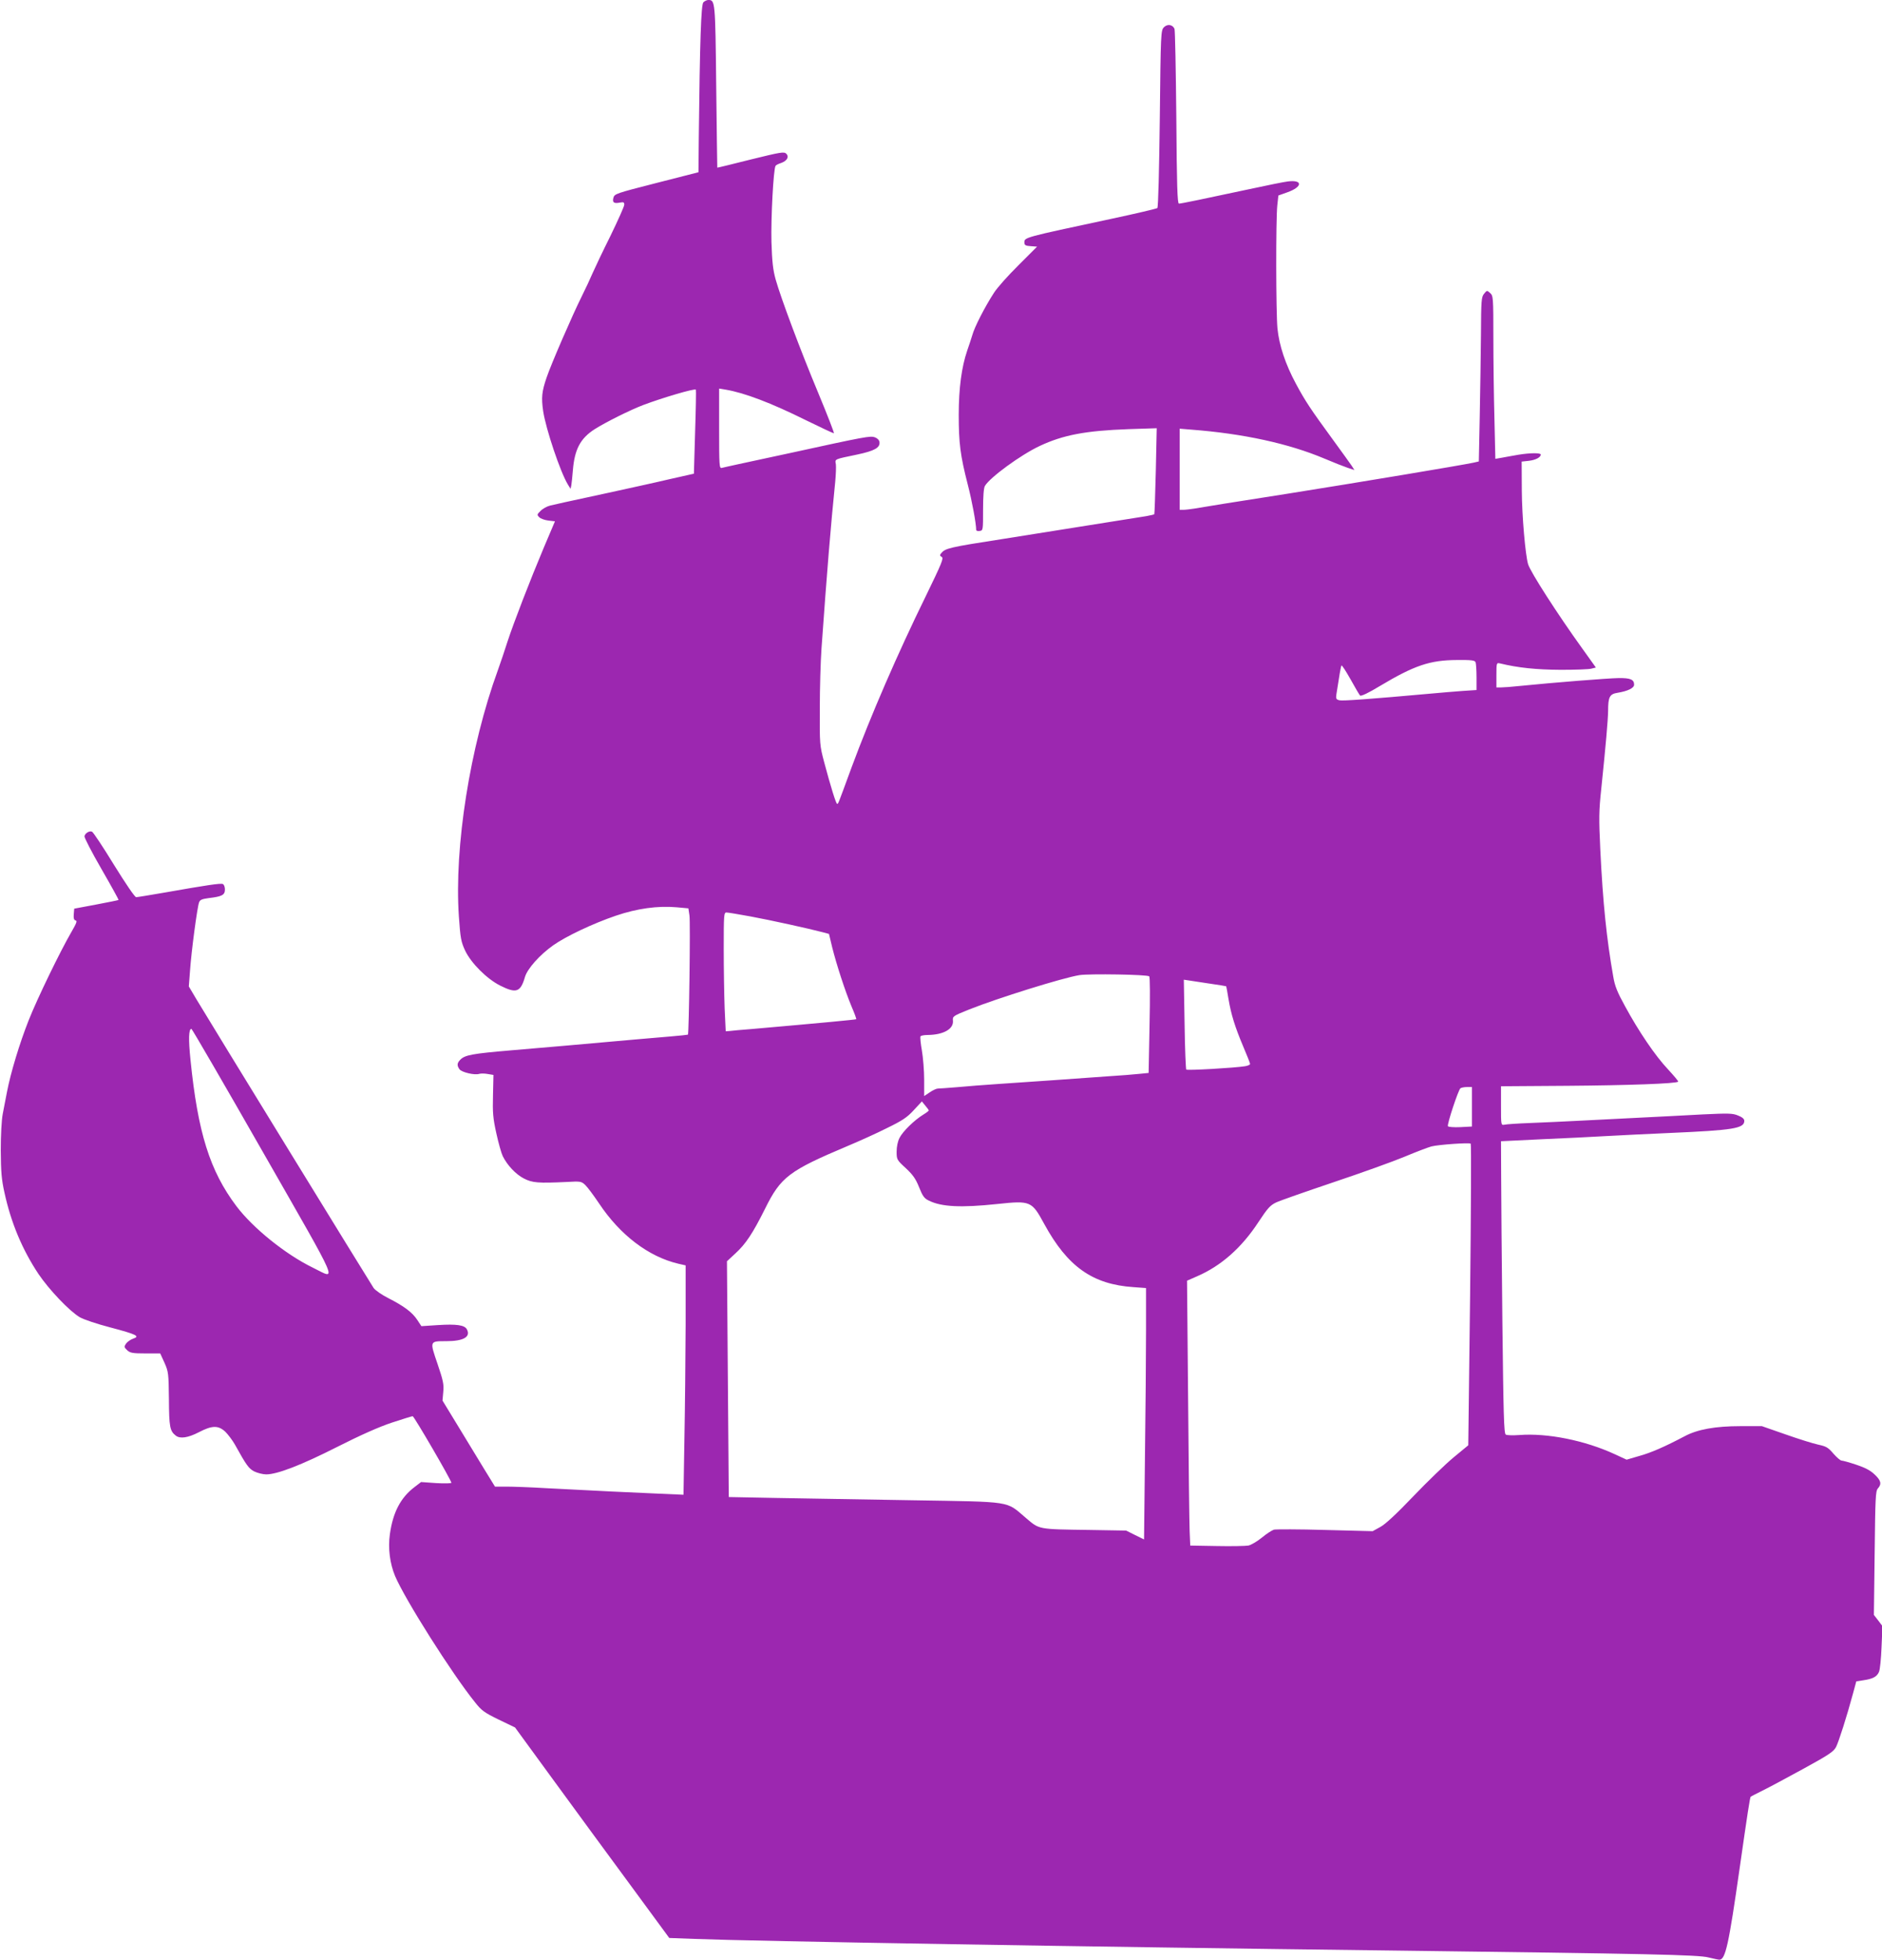
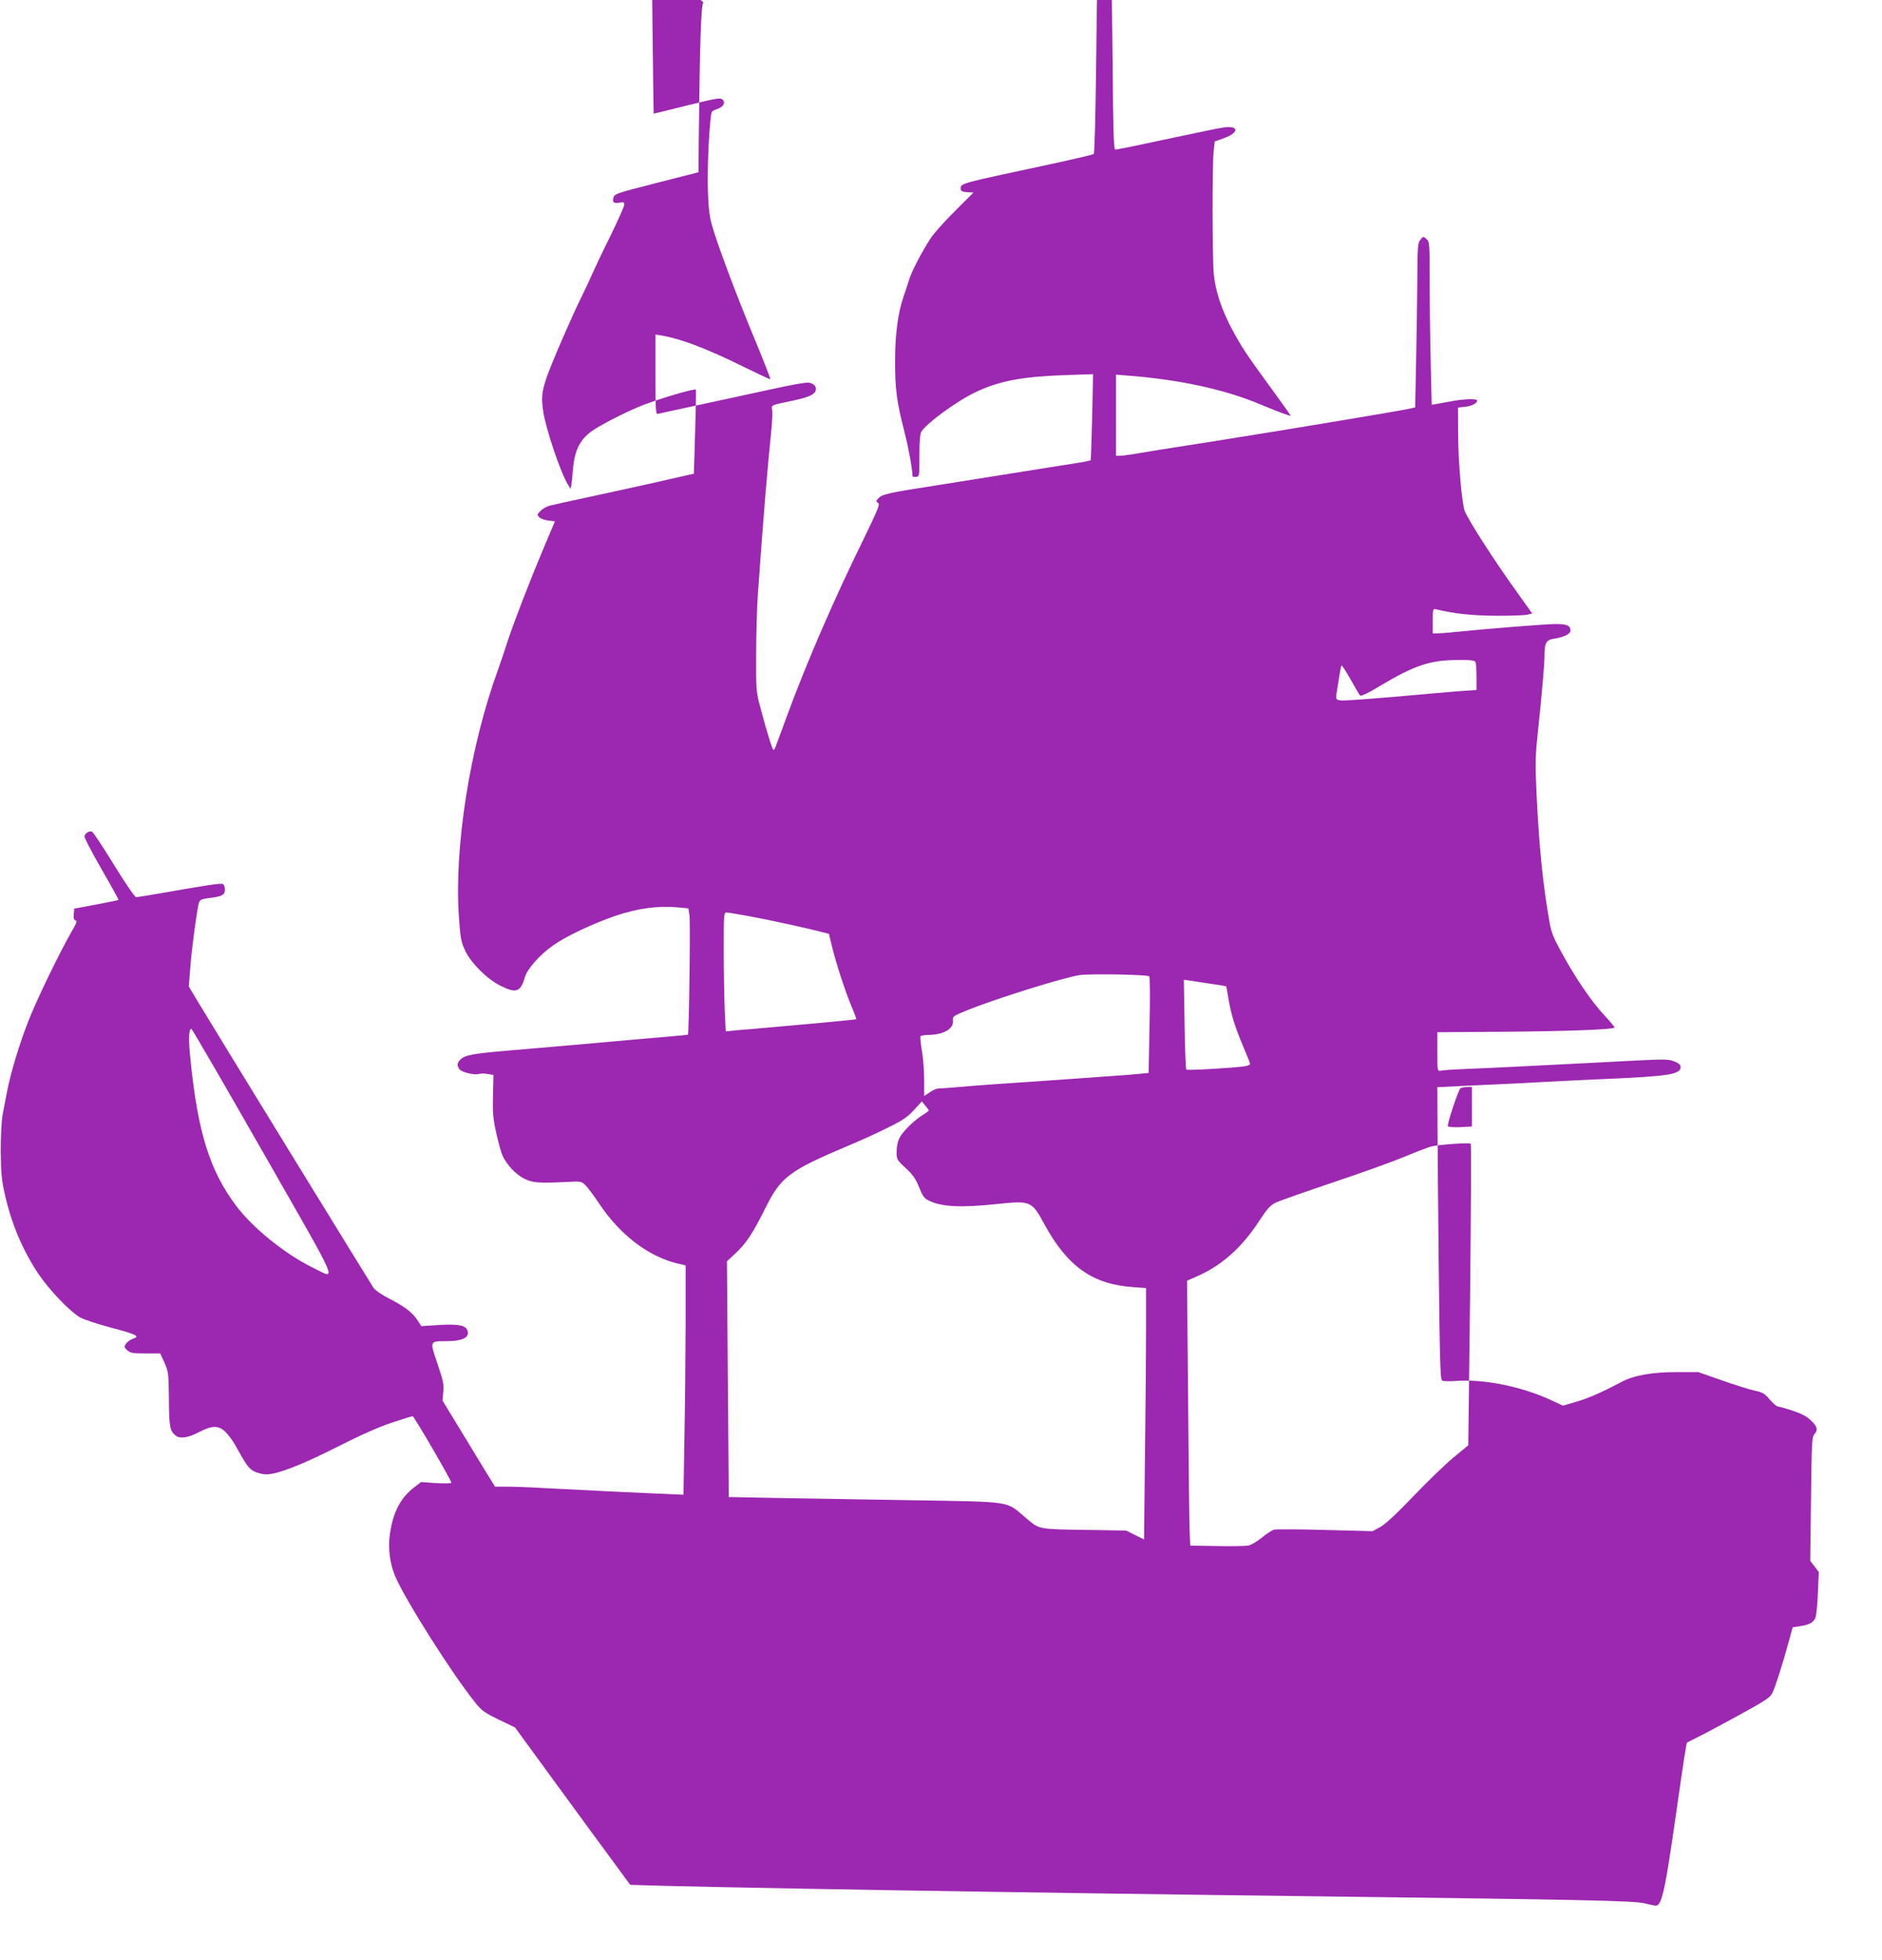
<svg xmlns="http://www.w3.org/2000/svg" version="1.0" width="1230pt" height="1280pt" viewBox="0 0 1230 1280" preserveAspectRatio="xMidYMid meet">
  <g transform="translate(0,1280) scale(0.1,-0.1)" fill="#9c27b0" stroke="none">
-     <path d="M4597 12785 c-15 -14 -23 -253 -30 -885 l-2 -225 -274 -70 c-266 -68 -275 -71 -282 -97 -8 -31 3 -39 44 -31 22 4 27 2 27 -14 0 -11 -41 -102 -90 -203 -50 -100 -102 -210 -117 -244 -14 -33 -47 -104 -73 -156 -57 -114 -199 -440 -228 -527 -31 -91 -35 -130 -22 -219 18 -118 112 -397 161 -478 l18 -29 5 24 c2 13 7 57 10 96 11 138 49 210 143 270 73 46 231 125 318 158 128 48 335 109 343 100 2 -2 0 -126 -5 -276 l-8 -273 -160 -36 c-88 -21 -268 -60 -400 -89 -303 -65 -331 -72 -379 -83 -21 -5 -50 -21 -63 -35 -24 -23 -24 -26 -9 -41 8 -9 35 -19 60 -22 l43 -5 -73 -172 c-90 -214 -196 -488 -237 -613 -16 -52 -45 -136 -63 -187 -183 -502 -286 -1156 -255 -1609 10 -142 14 -165 41 -223 39 -82 142 -185 230 -229 104 -52 132 -43 161 57 16 54 96 144 185 207 82 58 259 142 409 193 138 47 274 66 397 55 l77 -7 7 -46 c7 -43 -3 -772 -10 -779 -2 -1 -55 -7 -117 -12 -140 -12 -238 -20 -684 -60 -60 -5 -218 -19 -350 -30 -260 -22 -306 -31 -336 -61 -22 -22 -24 -38 -6 -63 14 -20 100 -40 129 -30 11 3 36 3 56 -1 l37 -6 -3 -133 c-3 -114 0 -150 22 -249 14 -64 33 -131 42 -149 30 -60 85 -118 137 -145 56 -29 93 -32 284 -23 86 5 93 4 118 -20 15 -14 55 -68 90 -120 137 -206 323 -348 518 -394 l48 -11 0 -385 c-1 -212 -4 -549 -8 -749 l-6 -364 -161 7 c-165 7 -421 19 -740 36 -99 6 -214 10 -255 10 l-76 0 -75 122 c-41 67 -118 194 -171 281 l-97 159 5 57 c5 49 -1 75 -38 184 -51 149 -52 147 57 147 114 0 162 28 135 78 -15 27 -67 35 -190 27 l-107 -7 -27 41 c-33 50 -87 90 -189 142 -42 21 -85 51 -96 66 -21 31 -1075 1746 -1157 1884 l-51 86 8 104 c8 120 47 414 59 445 6 17 19 22 63 28 86 10 106 20 106 56 0 17 -6 33 -14 36 -15 6 -103 -7 -381 -56 -93 -16 -177 -30 -185 -30 -9 0 -68 87 -145 211 -71 116 -136 214 -144 217 -17 7 -45 -10 -49 -30 -2 -8 48 -105 111 -214 63 -109 113 -200 112 -202 -2 -2 -67 -15 -146 -30 l-144 -27 -3 -37 c-2 -26 1 -37 12 -40 12 -2 6 -18 -26 -73 -74 -127 -225 -438 -281 -580 -59 -149 -117 -341 -141 -465 -8 -41 -20 -106 -28 -145 -8 -42 -13 -138 -13 -240 1 -139 5 -189 24 -274 43 -198 117 -374 223 -533 70 -103 202 -242 270 -282 24 -14 113 -44 198 -66 174 -46 198 -58 149 -74 -17 -6 -38 -21 -46 -33 -13 -19 -12 -23 8 -42 20 -18 35 -21 120 -21 l96 0 28 -61 c26 -59 27 -69 29 -238 1 -180 6 -208 45 -238 28 -22 80 -14 150 22 88 46 128 46 174 3 18 -18 46 -55 62 -83 77 -139 91 -157 127 -176 21 -10 56 -19 78 -19 72 0 228 60 465 180 150 76 274 131 356 158 70 23 131 42 136 42 9 0 253 -419 253 -435 0 -4 -45 -5 -99 -2 l-99 7 -43 -33 c-91 -69 -141 -165 -161 -308 -13 -92 0 -191 34 -273 66 -155 372 -638 522 -824 44 -56 62 -68 156 -114 l106 -51 249 -341 c137 -188 364 -497 504 -687 l255 -347 161 -6 c377 -15 2586 -52 4565 -76 1683 -21 2000 -28 2065 -45 33 -8 66 -15 72 -15 40 0 61 96 133 600 51 356 67 461 72 465 2 2 37 19 78 40 41 20 162 85 268 143 166 91 196 111 212 142 18 36 70 199 110 347 l22 81 45 7 c63 9 89 23 103 54 7 14 14 88 17 163 l6 137 -28 37 -28 36 5 404 c4 361 6 405 21 422 26 29 21 52 -22 92 -27 26 -62 44 -119 63 -45 15 -88 27 -96 27 -8 0 -32 21 -54 46 -34 40 -47 47 -98 58 -33 7 -129 37 -214 67 l-155 54 -140 0 c-164 0 -281 -21 -365 -66 -129 -68 -220 -108 -297 -129 l-82 -24 -78 36 c-195 90 -440 139 -623 125 -42 -3 -82 -2 -89 3 -12 7 -15 133 -22 737 -4 400 -8 830 -8 954 l-1 225 268 13 c147 6 339 16 427 21 88 5 273 14 410 20 415 18 485 30 485 79 0 13 -13 24 -41 35 -36 15 -63 15 -233 7 -105 -6 -288 -15 -406 -21 -118 -6 -296 -15 -395 -20 -99 -5 -245 -12 -325 -15 -80 -3 -155 -8 -167 -11 -23 -4 -23 -4 -23 123 l0 128 438 3 c389 3 708 14 720 27 3 2 -28 39 -67 81 -83 88 -191 247 -281 413 -49 89 -66 130 -76 190 -44 250 -68 481 -85 831 -10 206 -9 255 6 395 30 290 44 449 45 512 0 91 10 110 62 118 67 11 108 31 108 53 0 34 -25 44 -102 43 -69 -1 -422 -29 -641 -51 -54 -6 -111 -10 -127 -10 l-30 0 0 81 c0 79 1 81 23 76 119 -29 238 -41 397 -42 96 0 187 3 202 8 l28 7 -88 123 c-163 226 -341 503 -355 552 -18 61 -40 314 -41 480 l-1 190 46 5 c45 5 79 23 79 41 0 12 -72 11 -145 -1 -33 -6 -81 -14 -106 -19 l-46 -8 -6 261 c-4 144 -7 383 -7 532 0 262 -1 272 -21 290 -21 19 -21 18 -40 -5 -17 -21 -19 -43 -20 -265 -1 -132 -5 -374 -8 -536 l-6 -294 -35 -8 c-85 -18 -745 -128 -1217 -203 -216 -34 -285 -45 -413 -65 -74 -12 -159 -26 -189 -31 -30 -5 -65 -9 -78 -9 l-23 0 0 265 0 265 73 -6 c343 -26 639 -91 872 -189 61 -26 130 -53 154 -61 l43 -14 -18 28 c-10 14 -65 92 -124 172 -144 197 -180 251 -240 363 -69 128 -110 251 -121 362 -10 105 -11 710 -1 804 l7 64 59 21 c99 35 102 83 4 71 -26 -3 -140 -26 -255 -51 -290 -62 -443 -94 -458 -94 -10 0 -14 119 -17 563 -3 309 -8 570 -12 579 -13 28 -46 33 -69 10 -20 -21 -21 -34 -27 -597 -4 -330 -10 -579 -16 -584 -5 -4 -139 -36 -299 -70 -580 -124 -570 -121 -570 -156 0 -16 8 -21 42 -23 l41 -3 -122 -122 c-68 -67 -140 -148 -160 -180 -58 -89 -127 -223 -141 -275 -8 -26 -23 -72 -34 -103 -36 -106 -55 -244 -55 -419 0 -183 10 -264 59 -455 28 -108 55 -255 55 -296 0 -6 10 -9 23 -7 22 3 22 6 22 138 0 86 4 143 12 156 32 55 234 203 358 261 153 72 301 100 581 110 l184 6 -6 -279 c-4 -153 -8 -281 -10 -283 -2 -2 -25 -7 -51 -12 -132 -21 -772 -123 -943 -150 -348 -54 -372 -60 -399 -93 -10 -12 -9 -16 4 -24 14 -7 0 -41 -103 -253 -187 -381 -361 -783 -487 -1123 -93 -253 -86 -236 -94 -236 -7 0 -41 109 -84 270 -30 113 -30 118 -29 353 0 130 5 306 11 390 36 505 60 797 90 1093 4 44 6 94 4 111 -6 36 -14 32 139 64 114 24 151 45 146 82 -2 13 -14 25 -31 31 -29 10 -59 5 -562 -105 -126 -27 -273 -59 -325 -70 -52 -11 -103 -23 -112 -25 -17 -5 -18 12 -18 256 l0 262 43 -7 c123 -21 295 -86 525 -200 96 -47 177 -85 182 -85 4 0 -41 116 -100 258 -120 287 -247 627 -281 748 -17 62 -23 115 -27 244 -4 154 13 478 27 497 3 5 19 13 35 18 40 14 55 40 35 61 -15 14 -34 11 -233 -38 -119 -30 -217 -54 -218 -53 0 0 -4 239 -7 531 -6 560 -7 564 -52 564 -9 0 -24 -7 -32 -15z m5047 -4311 c3 -9 6 -53 6 -98 l0 -83 -92 -6 c-51 -4 -142 -11 -203 -17 -411 -37 -580 -49 -601 -44 -21 5 -24 11 -20 38 3 17 10 65 17 106 6 41 14 79 16 83 3 5 29 -36 59 -89 30 -54 58 -102 63 -107 6 -6 55 17 129 62 226 135 327 169 503 170 98 1 118 -2 123 -15z m-4738 -1660 c130 -24 380 -79 471 -103 l41 -11 21 -88 c29 -115 84 -284 126 -385 19 -44 33 -82 31 -84 -3 -3 -224 -24 -681 -64 -66 -5 -132 -11 -146 -13 l-26 -2 -7 150 c-3 82 -6 256 -6 388 0 224 1 238 18 238 10 0 81 -12 158 -26z m2605 -391 c5 -5 6 -133 2 -320 l-6 -311 -61 -6 c-34 -4 -126 -11 -206 -16 -80 -6 -237 -17 -350 -25 -113 -8 -277 -19 -365 -25 -88 -6 -209 -15 -270 -21 -60 -5 -117 -9 -126 -9 -9 0 -33 -11 -53 -25 l-36 -24 0 107 c0 59 -7 145 -15 191 -8 45 -12 87 -9 92 3 5 24 9 47 9 103 1 170 39 165 93 -3 29 0 31 107 74 186 74 609 206 720 224 66 10 444 4 456 -8z m398 -48 c57 -8 104 -16 105 -17 1 -2 8 -39 15 -83 17 -101 42 -182 97 -312 24 -56 44 -107 44 -112 0 -6 -15 -12 -32 -15 -67 -11 -379 -29 -385 -22 -3 3 -9 137 -11 297 l-5 290 34 -5 c19 -3 81 -12 138 -21z m-6190 -1101 c514 -899 485 -832 326 -754 -179 87 -392 259 -500 402 -174 231 -252 481 -300 955 -14 135 -12 203 6 203 4 0 215 -363 468 -806z m7901 297 l0 -129 -76 -4 c-42 -2 -78 1 -81 6 -7 11 68 238 82 248 6 4 25 8 43 8 l32 0 0 -129z m-3550 -24 c0 -3 -17 -16 -37 -28 -57 -35 -133 -109 -154 -151 -12 -23 -19 -58 -19 -90 0 -51 1 -54 60 -108 47 -44 65 -70 87 -125 23 -58 34 -73 64 -87 83 -41 210 -47 447 -22 218 23 225 20 307 -131 152 -278 315 -394 583 -412 l82 -6 0 -276 c0 -152 -3 -521 -7 -821 l-6 -545 -59 29 -58 29 -237 4 c-346 5 -328 2 -420 80 -131 111 -78 103 -741 114 -317 5 -717 12 -888 15 l-311 6 -6 770 -6 770 54 50 c69 63 114 131 195 293 103 208 156 248 540 410 74 31 190 83 257 117 101 49 132 70 175 117 l53 57 22 -27 c13 -15 23 -29 23 -32z m3538 -1205 l-12 -982 -97 -80 c-53 -44 -171 -158 -262 -253 -110 -115 -182 -182 -215 -200 l-51 -28 -311 8 c-171 5 -321 5 -334 2 -13 -4 -49 -27 -79 -52 -31 -25 -71 -49 -89 -52 -18 -3 -111 -5 -206 -3 l-173 3 -4 95 c-2 52 -7 442 -10 865 l-7 770 66 29 c157 68 291 186 402 356 58 88 76 108 114 126 25 12 194 71 375 132 182 61 391 136 465 167 74 31 153 61 175 67 47 12 247 26 257 18 4 -3 2 -448 -4 -988z" />
+     <path d="M4597 12785 c-15 -14 -23 -253 -30 -885 l-2 -225 -274 -70 c-266 -68 -275 -71 -282 -97 -8 -31 3 -39 44 -31 22 4 27 2 27 -14 0 -11 -41 -102 -90 -203 -50 -100 -102 -210 -117 -244 -14 -33 -47 -104 -73 -156 -57 -114 -199 -440 -228 -527 -31 -91 -35 -130 -22 -219 18 -118 112 -397 161 -478 l18 -29 5 24 c2 13 7 57 10 96 11 138 49 210 143 270 73 46 231 125 318 158 128 48 335 109 343 100 2 -2 0 -126 -5 -276 l-8 -273 -160 -36 c-88 -21 -268 -60 -400 -89 -303 -65 -331 -72 -379 -83 -21 -5 -50 -21 -63 -35 -24 -23 -24 -26 -9 -41 8 -9 35 -19 60 -22 l43 -5 -73 -172 c-90 -214 -196 -488 -237 -613 -16 -52 -45 -136 -63 -187 -183 -502 -286 -1156 -255 -1609 10 -142 14 -165 41 -223 39 -82 142 -185 230 -229 104 -52 132 -43 161 57 16 54 96 144 185 207 82 58 259 142 409 193 138 47 274 66 397 55 l77 -7 7 -46 c7 -43 -3 -772 -10 -779 -2 -1 -55 -7 -117 -12 -140 -12 -238 -20 -684 -60 -60 -5 -218 -19 -350 -30 -260 -22 -306 -31 -336 -61 -22 -22 -24 -38 -6 -63 14 -20 100 -40 129 -30 11 3 36 3 56 -1 l37 -6 -3 -133 c-3 -114 0 -150 22 -249 14 -64 33 -131 42 -149 30 -60 85 -118 137 -145 56 -29 93 -32 284 -23 86 5 93 4 118 -20 15 -14 55 -68 90 -120 137 -206 323 -348 518 -394 l48 -11 0 -385 c-1 -212 -4 -549 -8 -749 l-6 -364 -161 7 c-165 7 -421 19 -740 36 -99 6 -214 10 -255 10 l-76 0 -75 122 c-41 67 -118 194 -171 281 l-97 159 5 57 c5 49 -1 75 -38 184 -51 149 -52 147 57 147 114 0 162 28 135 78 -15 27 -67 35 -190 27 l-107 -7 -27 41 c-33 50 -87 90 -189 142 -42 21 -85 51 -96 66 -21 31 -1075 1746 -1157 1884 l-51 86 8 104 c8 120 47 414 59 445 6 17 19 22 63 28 86 10 106 20 106 56 0 17 -6 33 -14 36 -15 6 -103 -7 -381 -56 -93 -16 -177 -30 -185 -30 -9 0 -68 87 -145 211 -71 116 -136 214 -144 217 -17 7 -45 -10 -49 -30 -2 -8 48 -105 111 -214 63 -109 113 -200 112 -202 -2 -2 -67 -15 -146 -30 l-144 -27 -3 -37 c-2 -26 1 -37 12 -40 12 -2 6 -18 -26 -73 -74 -127 -225 -438 -281 -580 -59 -149 -117 -341 -141 -465 -8 -41 -20 -106 -28 -145 -8 -42 -13 -138 -13 -240 1 -139 5 -189 24 -274 43 -198 117 -374 223 -533 70 -103 202 -242 270 -282 24 -14 113 -44 198 -66 174 -46 198 -58 149 -74 -17 -6 -38 -21 -46 -33 -13 -19 -12 -23 8 -42 20 -18 35 -21 120 -21 l96 0 28 -61 c26 -59 27 -69 29 -238 1 -180 6 -208 45 -238 28 -22 80 -14 150 22 88 46 128 46 174 3 18 -18 46 -55 62 -83 77 -139 91 -157 127 -176 21 -10 56 -19 78 -19 72 0 228 60 465 180 150 76 274 131 356 158 70 23 131 42 136 42 9 0 253 -419 253 -435 0 -4 -45 -5 -99 -2 l-99 7 -43 -33 c-91 -69 -141 -165 -161 -308 -13 -92 0 -191 34 -273 66 -155 372 -638 522 -824 44 -56 62 -68 156 -114 l106 -51 249 -341 c137 -188 364 -497 504 -687 c377 -15 2586 -52 4565 -76 1683 -21 2000 -28 2065 -45 33 -8 66 -15 72 -15 40 0 61 96 133 600 51 356 67 461 72 465 2 2 37 19 78 40 41 20 162 85 268 143 166 91 196 111 212 142 18 36 70 199 110 347 l22 81 45 7 c63 9 89 23 103 54 7 14 14 88 17 163 l6 137 -28 37 -28 36 5 404 c4 361 6 405 21 422 26 29 21 52 -22 92 -27 26 -62 44 -119 63 -45 15 -88 27 -96 27 -8 0 -32 21 -54 46 -34 40 -47 47 -98 58 -33 7 -129 37 -214 67 l-155 54 -140 0 c-164 0 -281 -21 -365 -66 -129 -68 -220 -108 -297 -129 l-82 -24 -78 36 c-195 90 -440 139 -623 125 -42 -3 -82 -2 -89 3 -12 7 -15 133 -22 737 -4 400 -8 830 -8 954 l-1 225 268 13 c147 6 339 16 427 21 88 5 273 14 410 20 415 18 485 30 485 79 0 13 -13 24 -41 35 -36 15 -63 15 -233 7 -105 -6 -288 -15 -406 -21 -118 -6 -296 -15 -395 -20 -99 -5 -245 -12 -325 -15 -80 -3 -155 -8 -167 -11 -23 -4 -23 -4 -23 123 l0 128 438 3 c389 3 708 14 720 27 3 2 -28 39 -67 81 -83 88 -191 247 -281 413 -49 89 -66 130 -76 190 -44 250 -68 481 -85 831 -10 206 -9 255 6 395 30 290 44 449 45 512 0 91 10 110 62 118 67 11 108 31 108 53 0 34 -25 44 -102 43 -69 -1 -422 -29 -641 -51 -54 -6 -111 -10 -127 -10 l-30 0 0 81 c0 79 1 81 23 76 119 -29 238 -41 397 -42 96 0 187 3 202 8 l28 7 -88 123 c-163 226 -341 503 -355 552 -18 61 -40 314 -41 480 l-1 190 46 5 c45 5 79 23 79 41 0 12 -72 11 -145 -1 -33 -6 -81 -14 -106 -19 l-46 -8 -6 261 c-4 144 -7 383 -7 532 0 262 -1 272 -21 290 -21 19 -21 18 -40 -5 -17 -21 -19 -43 -20 -265 -1 -132 -5 -374 -8 -536 l-6 -294 -35 -8 c-85 -18 -745 -128 -1217 -203 -216 -34 -285 -45 -413 -65 -74 -12 -159 -26 -189 -31 -30 -5 -65 -9 -78 -9 l-23 0 0 265 0 265 73 -6 c343 -26 639 -91 872 -189 61 -26 130 -53 154 -61 l43 -14 -18 28 c-10 14 -65 92 -124 172 -144 197 -180 251 -240 363 -69 128 -110 251 -121 362 -10 105 -11 710 -1 804 l7 64 59 21 c99 35 102 83 4 71 -26 -3 -140 -26 -255 -51 -290 -62 -443 -94 -458 -94 -10 0 -14 119 -17 563 -3 309 -8 570 -12 579 -13 28 -46 33 -69 10 -20 -21 -21 -34 -27 -597 -4 -330 -10 -579 -16 -584 -5 -4 -139 -36 -299 -70 -580 -124 -570 -121 -570 -156 0 -16 8 -21 42 -23 l41 -3 -122 -122 c-68 -67 -140 -148 -160 -180 -58 -89 -127 -223 -141 -275 -8 -26 -23 -72 -34 -103 -36 -106 -55 -244 -55 -419 0 -183 10 -264 59 -455 28 -108 55 -255 55 -296 0 -6 10 -9 23 -7 22 3 22 6 22 138 0 86 4 143 12 156 32 55 234 203 358 261 153 72 301 100 581 110 l184 6 -6 -279 c-4 -153 -8 -281 -10 -283 -2 -2 -25 -7 -51 -12 -132 -21 -772 -123 -943 -150 -348 -54 -372 -60 -399 -93 -10 -12 -9 -16 4 -24 14 -7 0 -41 -103 -253 -187 -381 -361 -783 -487 -1123 -93 -253 -86 -236 -94 -236 -7 0 -41 109 -84 270 -30 113 -30 118 -29 353 0 130 5 306 11 390 36 505 60 797 90 1093 4 44 6 94 4 111 -6 36 -14 32 139 64 114 24 151 45 146 82 -2 13 -14 25 -31 31 -29 10 -59 5 -562 -105 -126 -27 -273 -59 -325 -70 -52 -11 -103 -23 -112 -25 -17 -5 -18 12 -18 256 l0 262 43 -7 c123 -21 295 -86 525 -200 96 -47 177 -85 182 -85 4 0 -41 116 -100 258 -120 287 -247 627 -281 748 -17 62 -23 115 -27 244 -4 154 13 478 27 497 3 5 19 13 35 18 40 14 55 40 35 61 -15 14 -34 11 -233 -38 -119 -30 -217 -54 -218 -53 0 0 -4 239 -7 531 -6 560 -7 564 -52 564 -9 0 -24 -7 -32 -15z m5047 -4311 c3 -9 6 -53 6 -98 l0 -83 -92 -6 c-51 -4 -142 -11 -203 -17 -411 -37 -580 -49 -601 -44 -21 5 -24 11 -20 38 3 17 10 65 17 106 6 41 14 79 16 83 3 5 29 -36 59 -89 30 -54 58 -102 63 -107 6 -6 55 17 129 62 226 135 327 169 503 170 98 1 118 -2 123 -15z m-4738 -1660 c130 -24 380 -79 471 -103 l41 -11 21 -88 c29 -115 84 -284 126 -385 19 -44 33 -82 31 -84 -3 -3 -224 -24 -681 -64 -66 -5 -132 -11 -146 -13 l-26 -2 -7 150 c-3 82 -6 256 -6 388 0 224 1 238 18 238 10 0 81 -12 158 -26z m2605 -391 c5 -5 6 -133 2 -320 l-6 -311 -61 -6 c-34 -4 -126 -11 -206 -16 -80 -6 -237 -17 -350 -25 -113 -8 -277 -19 -365 -25 -88 -6 -209 -15 -270 -21 -60 -5 -117 -9 -126 -9 -9 0 -33 -11 -53 -25 l-36 -24 0 107 c0 59 -7 145 -15 191 -8 45 -12 87 -9 92 3 5 24 9 47 9 103 1 170 39 165 93 -3 29 0 31 107 74 186 74 609 206 720 224 66 10 444 4 456 -8z m398 -48 c57 -8 104 -16 105 -17 1 -2 8 -39 15 -83 17 -101 42 -182 97 -312 24 -56 44 -107 44 -112 0 -6 -15 -12 -32 -15 -67 -11 -379 -29 -385 -22 -3 3 -9 137 -11 297 l-5 290 34 -5 c19 -3 81 -12 138 -21z m-6190 -1101 c514 -899 485 -832 326 -754 -179 87 -392 259 -500 402 -174 231 -252 481 -300 955 -14 135 -12 203 6 203 4 0 215 -363 468 -806z m7901 297 l0 -129 -76 -4 c-42 -2 -78 1 -81 6 -7 11 68 238 82 248 6 4 25 8 43 8 l32 0 0 -129z m-3550 -24 c0 -3 -17 -16 -37 -28 -57 -35 -133 -109 -154 -151 -12 -23 -19 -58 -19 -90 0 -51 1 -54 60 -108 47 -44 65 -70 87 -125 23 -58 34 -73 64 -87 83 -41 210 -47 447 -22 218 23 225 20 307 -131 152 -278 315 -394 583 -412 l82 -6 0 -276 c0 -152 -3 -521 -7 -821 l-6 -545 -59 29 -58 29 -237 4 c-346 5 -328 2 -420 80 -131 111 -78 103 -741 114 -317 5 -717 12 -888 15 l-311 6 -6 770 -6 770 54 50 c69 63 114 131 195 293 103 208 156 248 540 410 74 31 190 83 257 117 101 49 132 70 175 117 l53 57 22 -27 c13 -15 23 -29 23 -32z m3538 -1205 l-12 -982 -97 -80 c-53 -44 -171 -158 -262 -253 -110 -115 -182 -182 -215 -200 l-51 -28 -311 8 c-171 5 -321 5 -334 2 -13 -4 -49 -27 -79 -52 -31 -25 -71 -49 -89 -52 -18 -3 -111 -5 -206 -3 l-173 3 -4 95 c-2 52 -7 442 -10 865 l-7 770 66 29 c157 68 291 186 402 356 58 88 76 108 114 126 25 12 194 71 375 132 182 61 391 136 465 167 74 31 153 61 175 67 47 12 247 26 257 18 4 -3 2 -448 -4 -988z" />
  </g>
</svg>